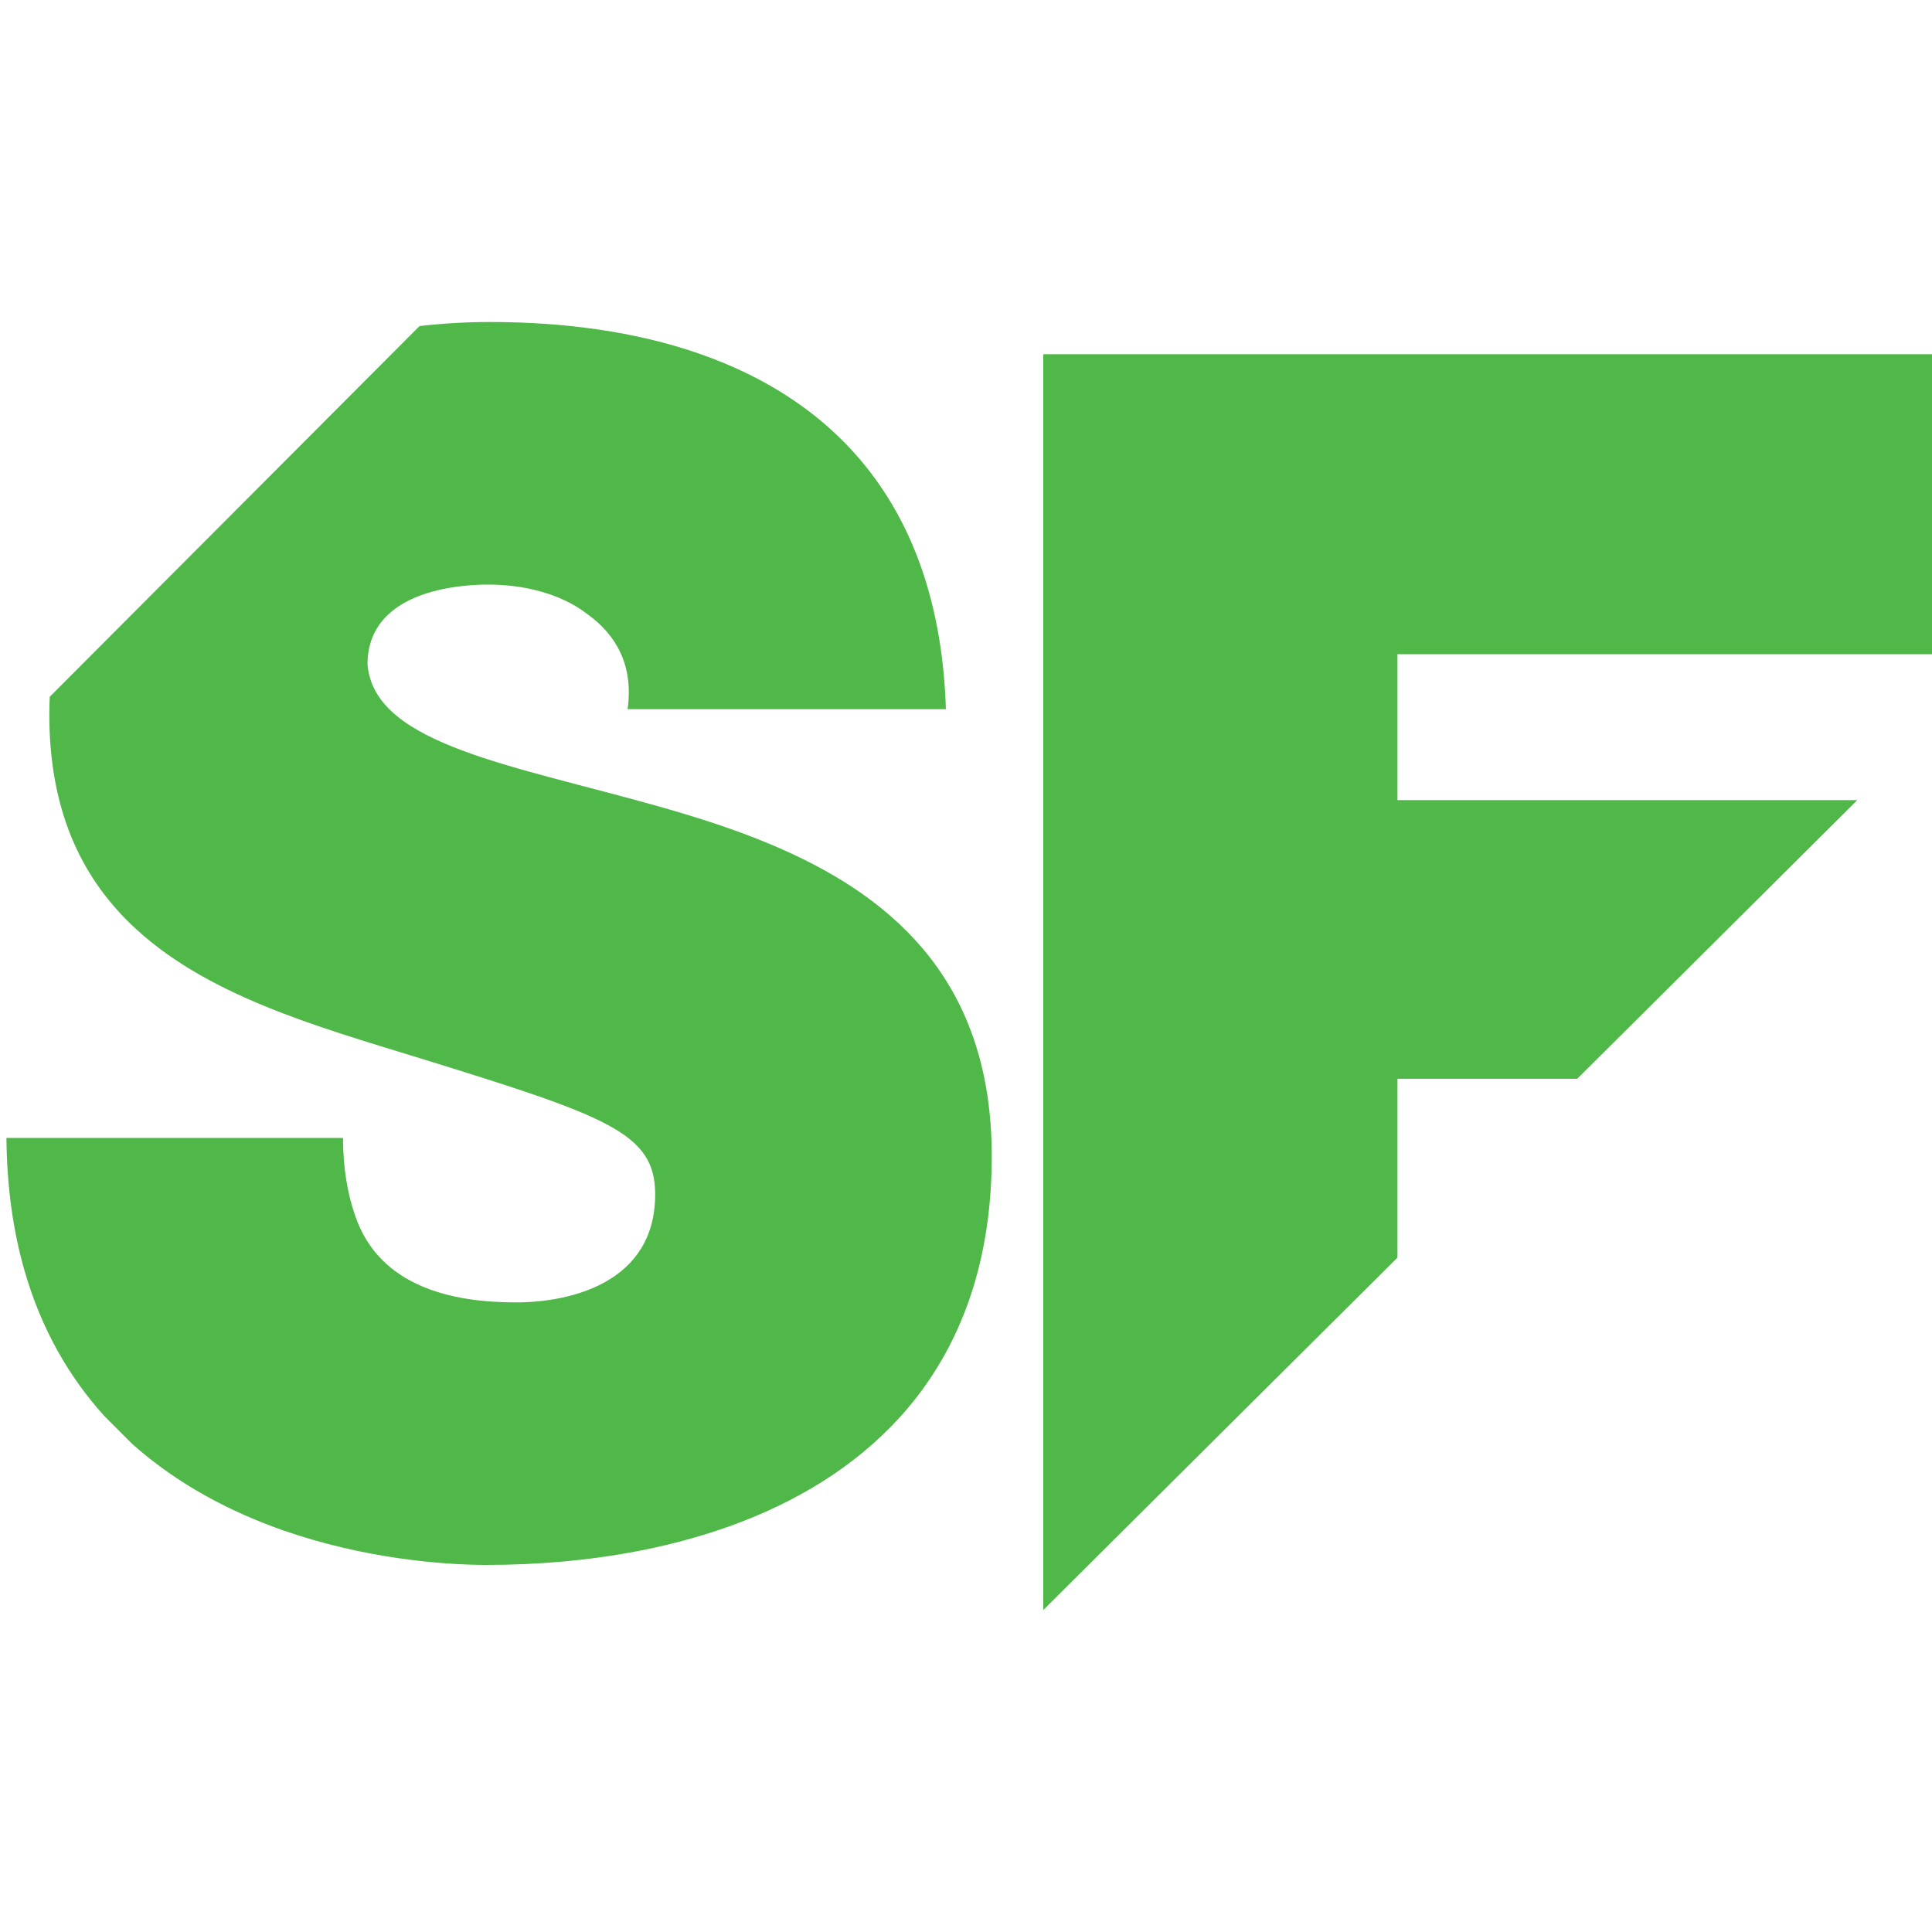
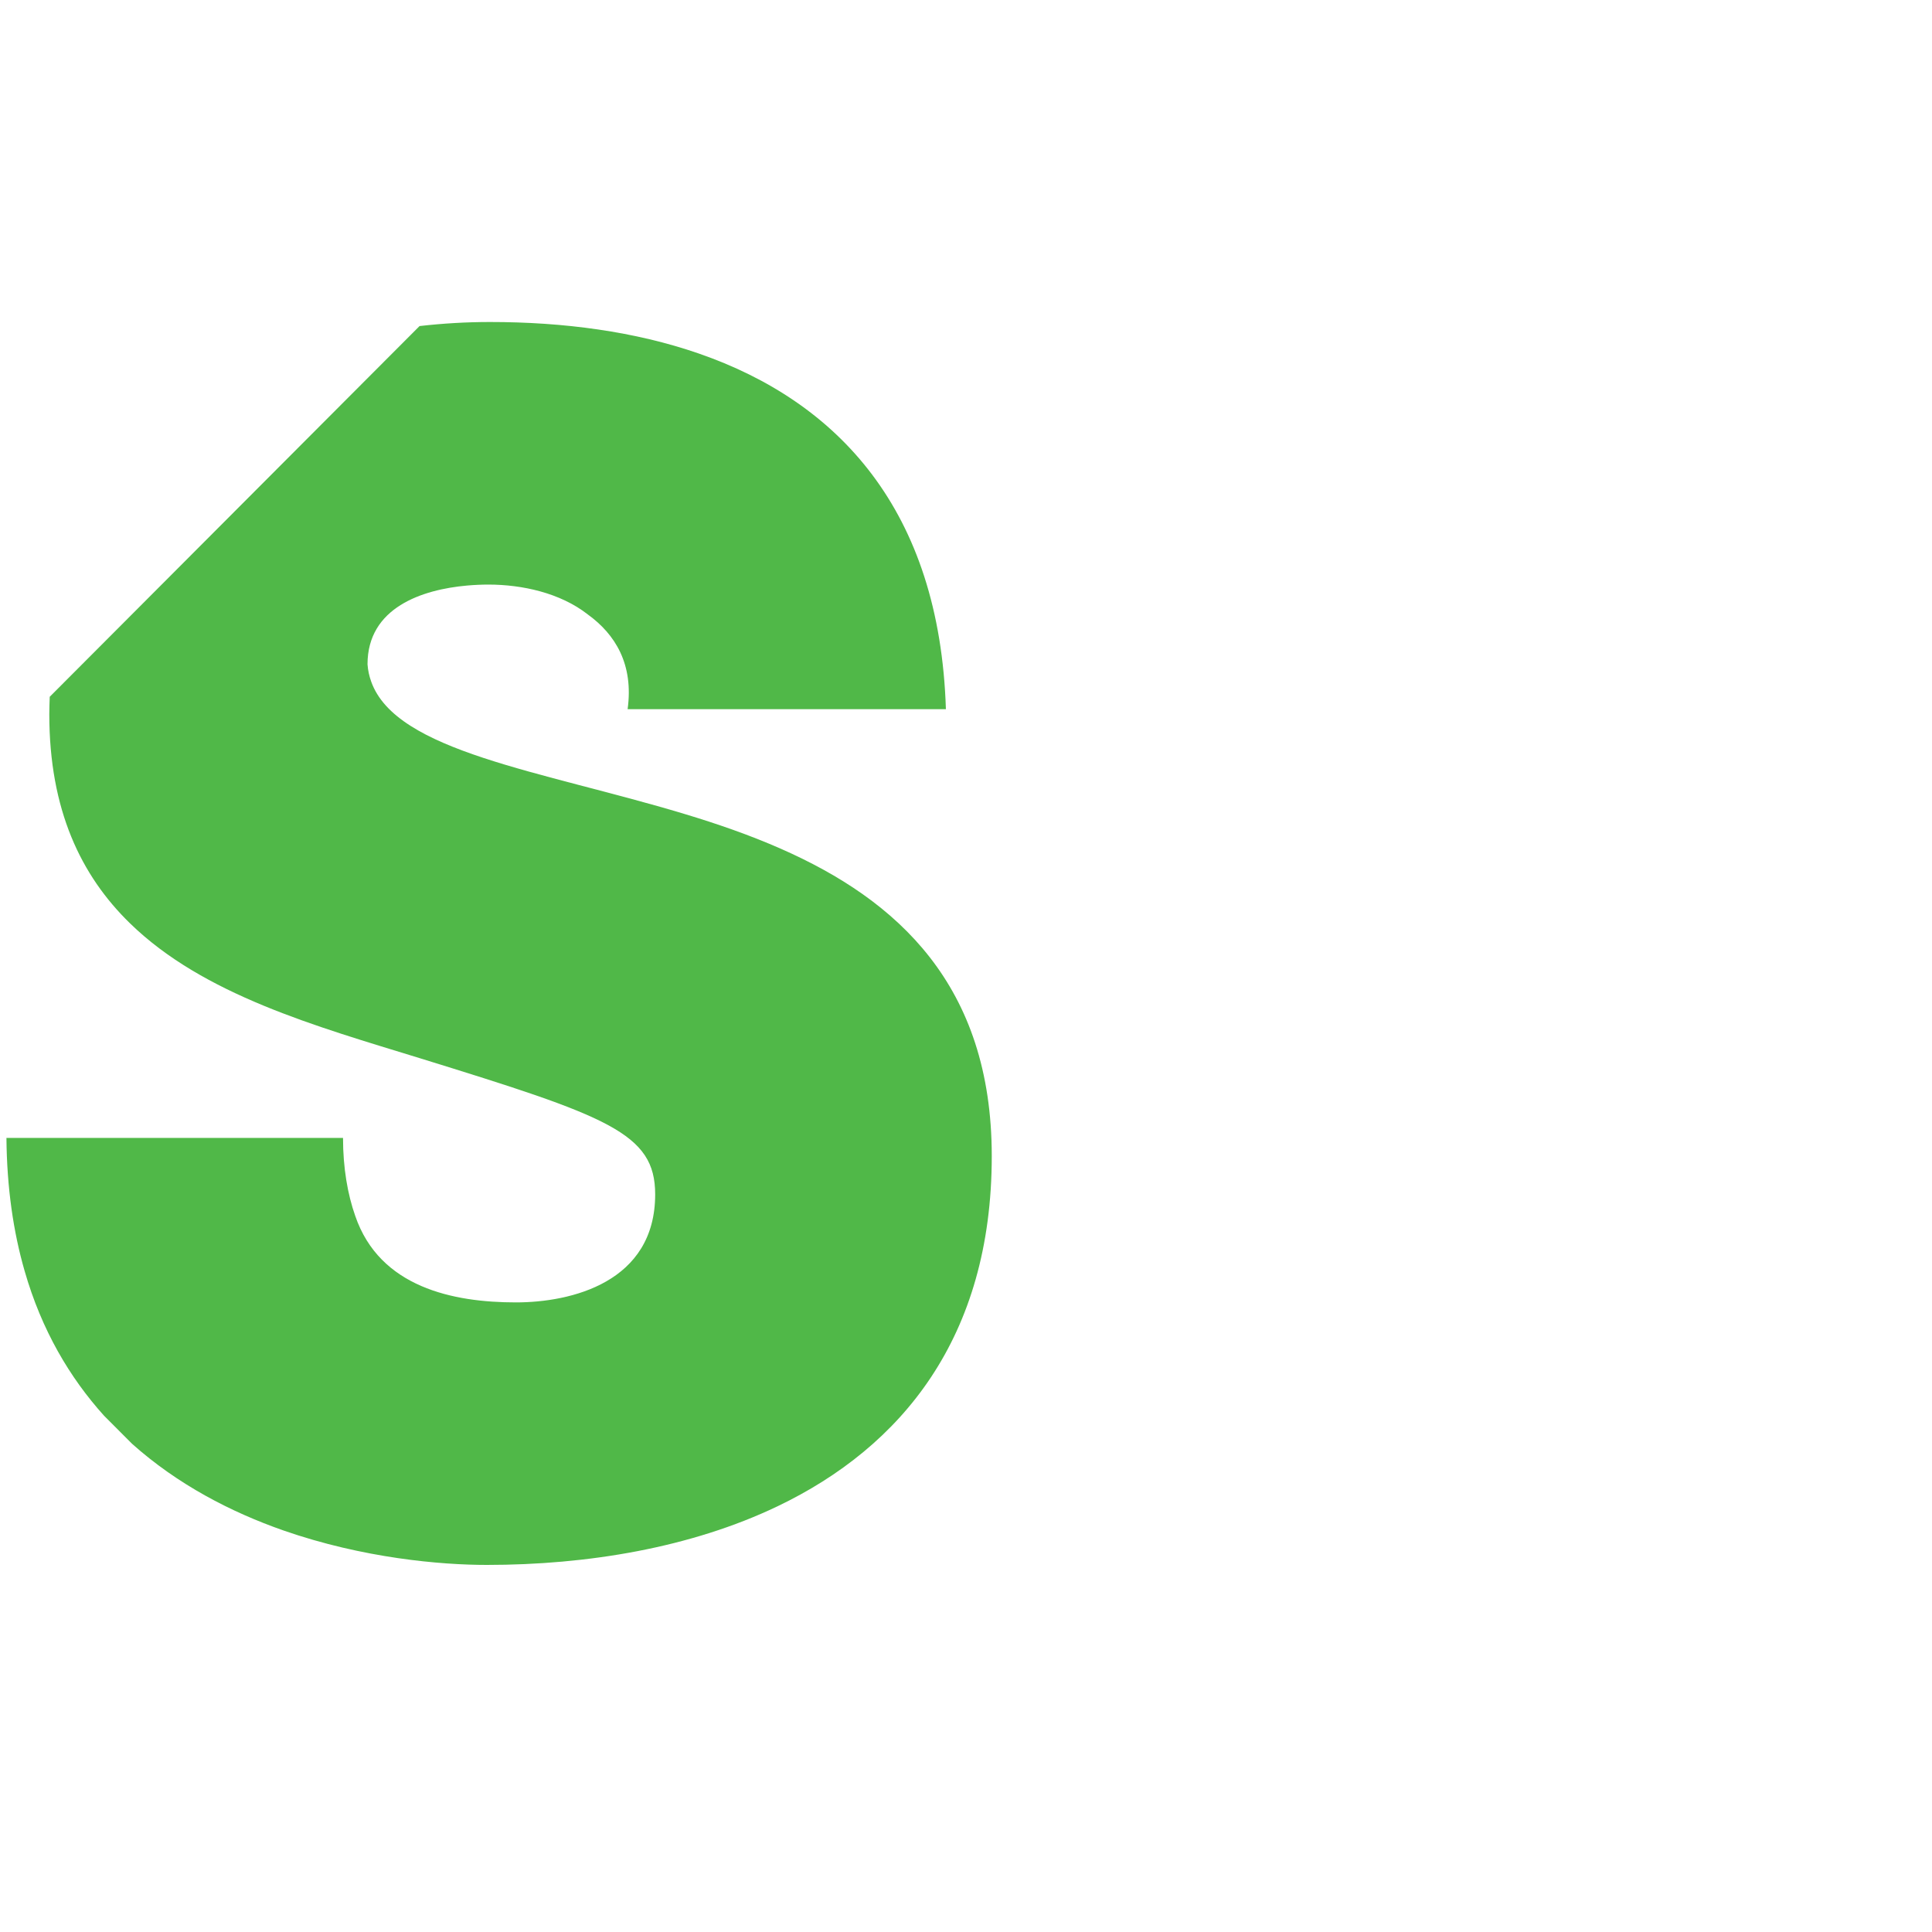
<svg xmlns="http://www.w3.org/2000/svg" width="300" height="300" viewBox="0 0 300 300" fill="none">
  <path d="M75.598 243C91.182 243 107.25 240.35 120.751 233.888C139.976 224.682 154 207.717 154 179.524C154 152.914 139.272 139.733 121.293 131.813C116.435 129.668 111.348 127.915 106.252 126.38C83.984 119.671 61.517 116.745 57.638 105.832C57.334 104.984 57.134 104.097 57.068 103.154C57.068 94.328 65.577 91.545 72.508 90.925C73.678 90.821 74.809 90.773 75.836 90.773C81.065 90.773 86.998 92.06 91.277 95.415C95.555 98.512 98.408 103.154 97.457 110.121H146.879C145.899 79.222 130.173 62.381 108.467 54.88C98.626 51.477 87.559 50 76.083 50C72.413 50 68.762 50.219 65.149 50.629L7.722 108.195C7.694 109.091 7.655 109.978 7.655 110.893C7.655 125.761 12.571 135.959 20.187 143.374C31.587 154.487 49.053 159.348 65.149 164.304C94.376 173.339 101.735 175.912 101.735 185.462C101.735 199.139 88.672 202.236 80.115 202.236C70.369 202.236 58.969 199.911 55.166 188.817C53.978 185.462 53.264 181.335 53.264 176.694H1C1.067 184.442 2.074 191.295 3.824 197.357C6.467 206.564 10.831 213.921 16.155 219.83L20.501 224.186C27.593 230.524 35.875 234.803 44.023 237.653C56.393 241.961 68.458 243 75.598 243Z" fill="#50B848" />
-   <path d="M291.959 55H210.226H162.543H162V156.514V161.869V250L217 195.281V167.509H244.914L288.406 124.24H217V101.587H297.866H300V99.454V63V55H291.959Z" fill="#50B848" />
</svg>